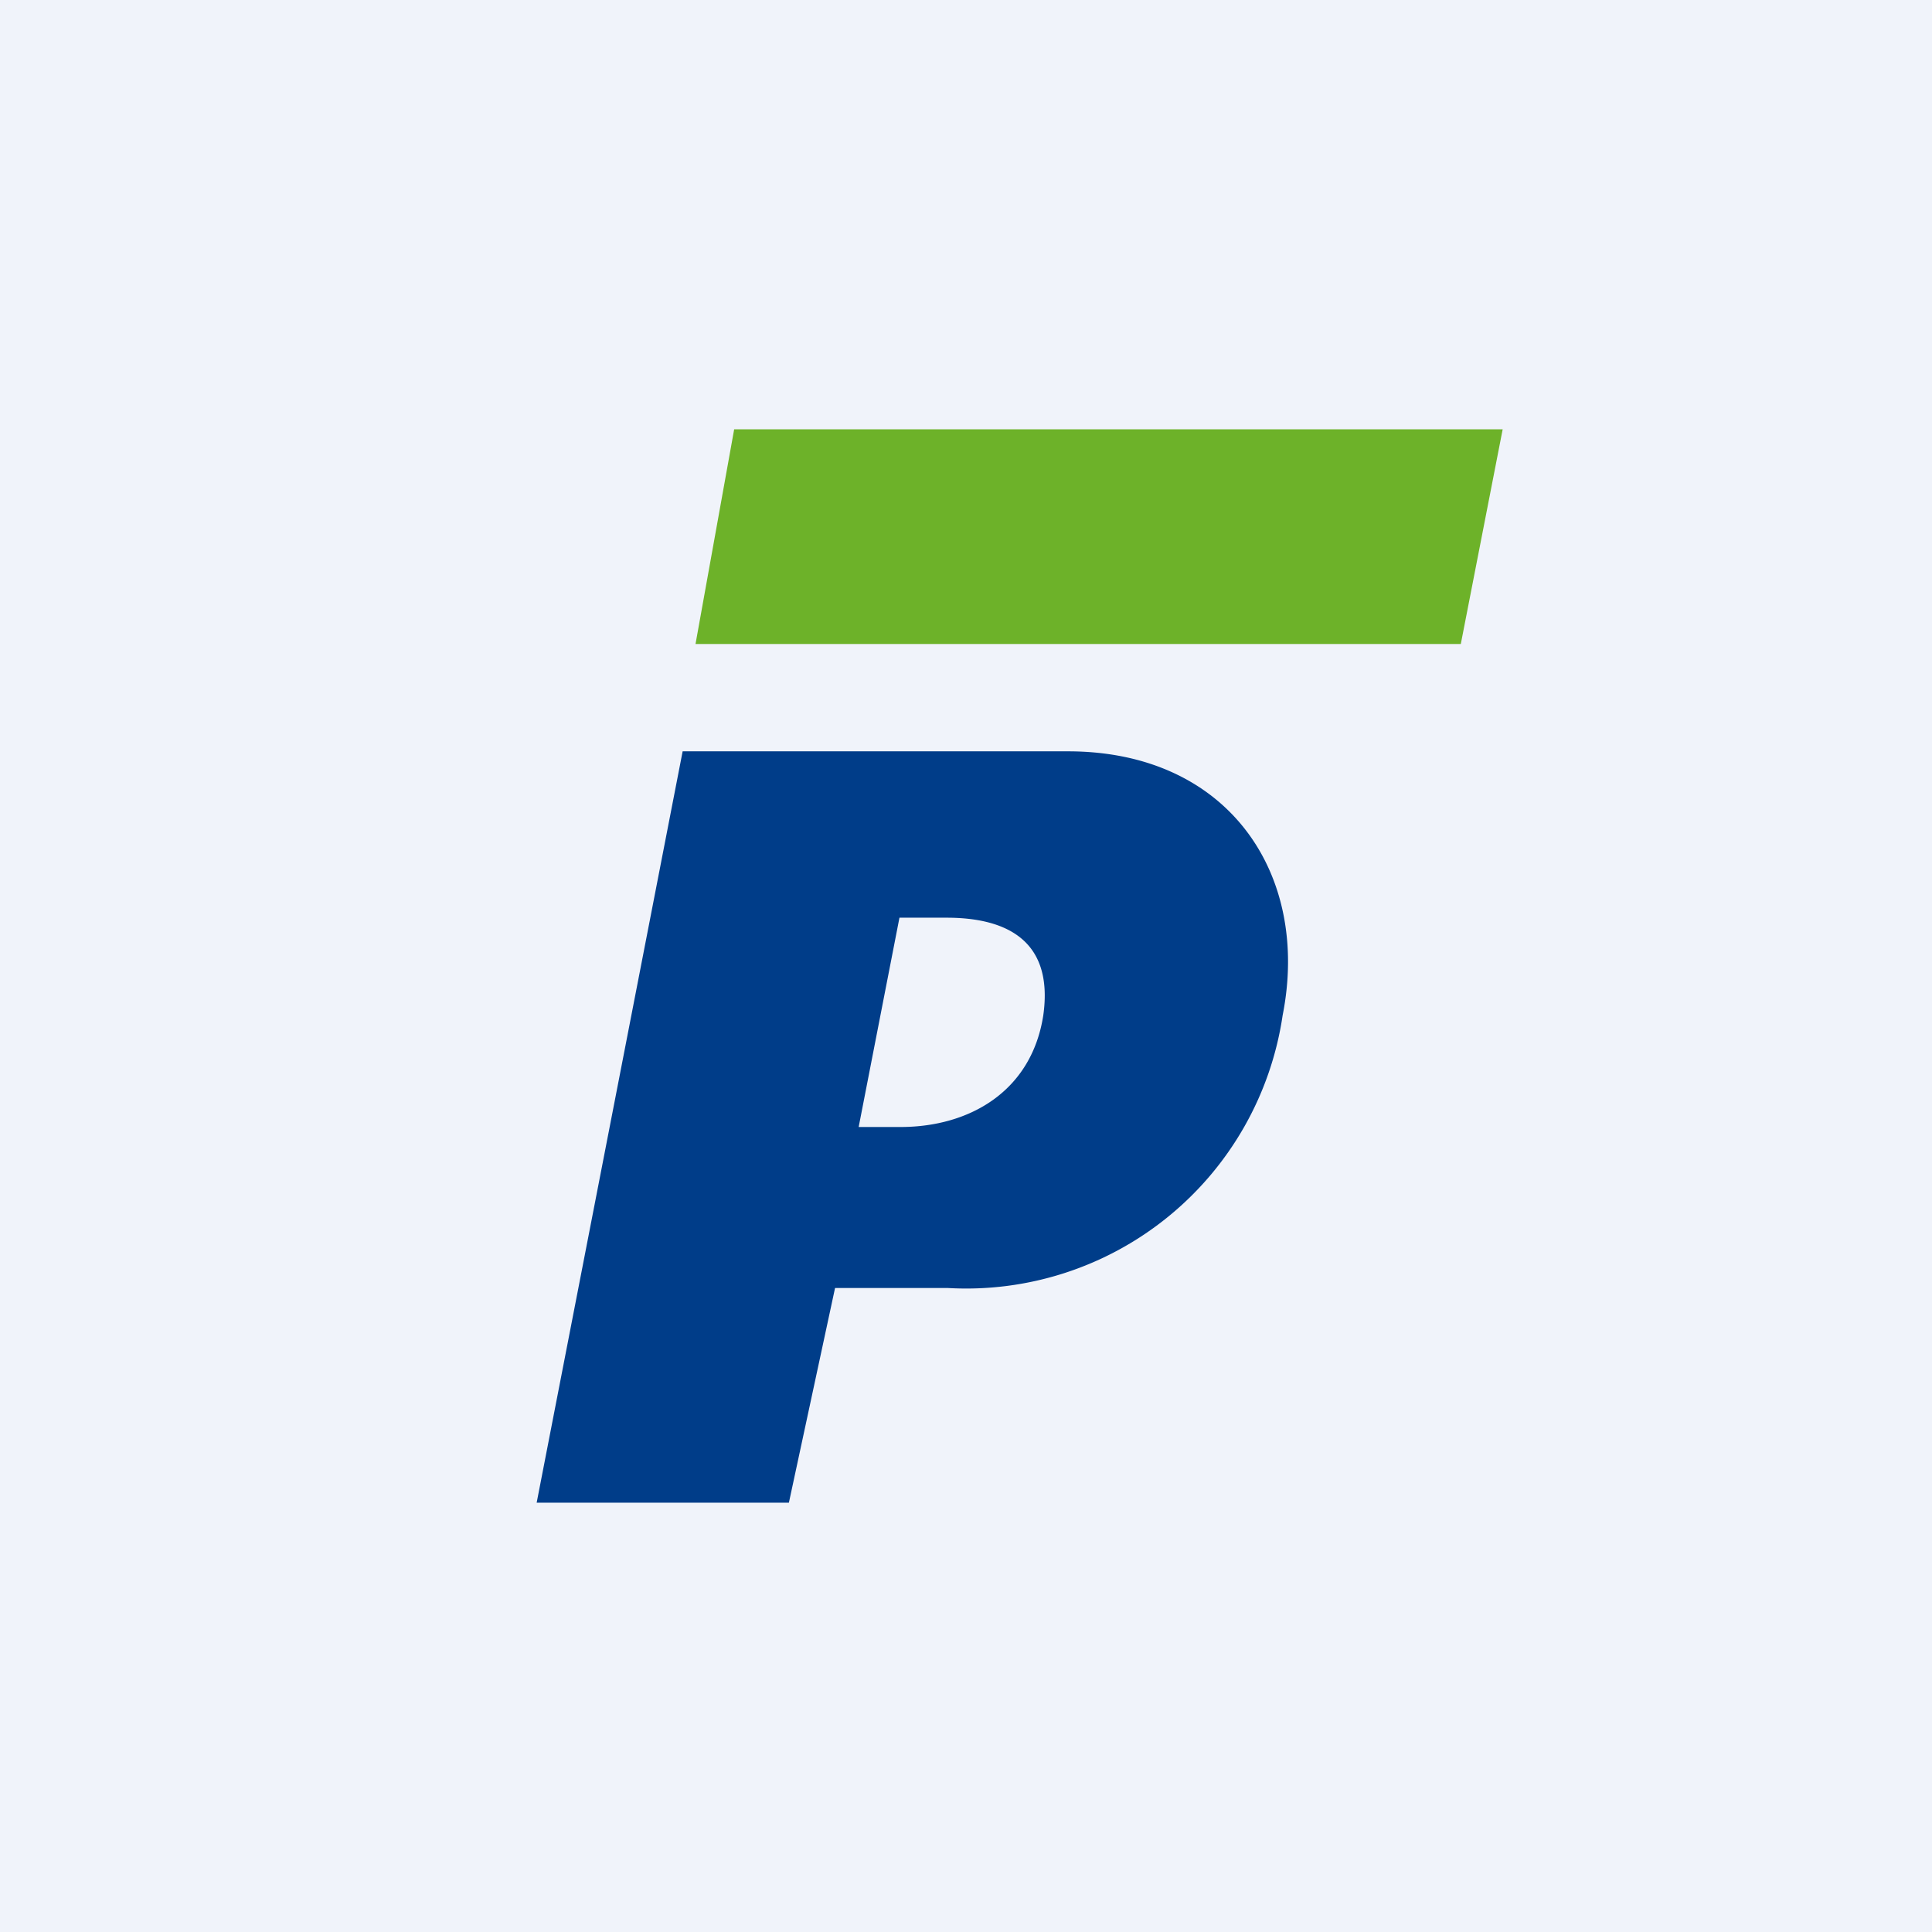
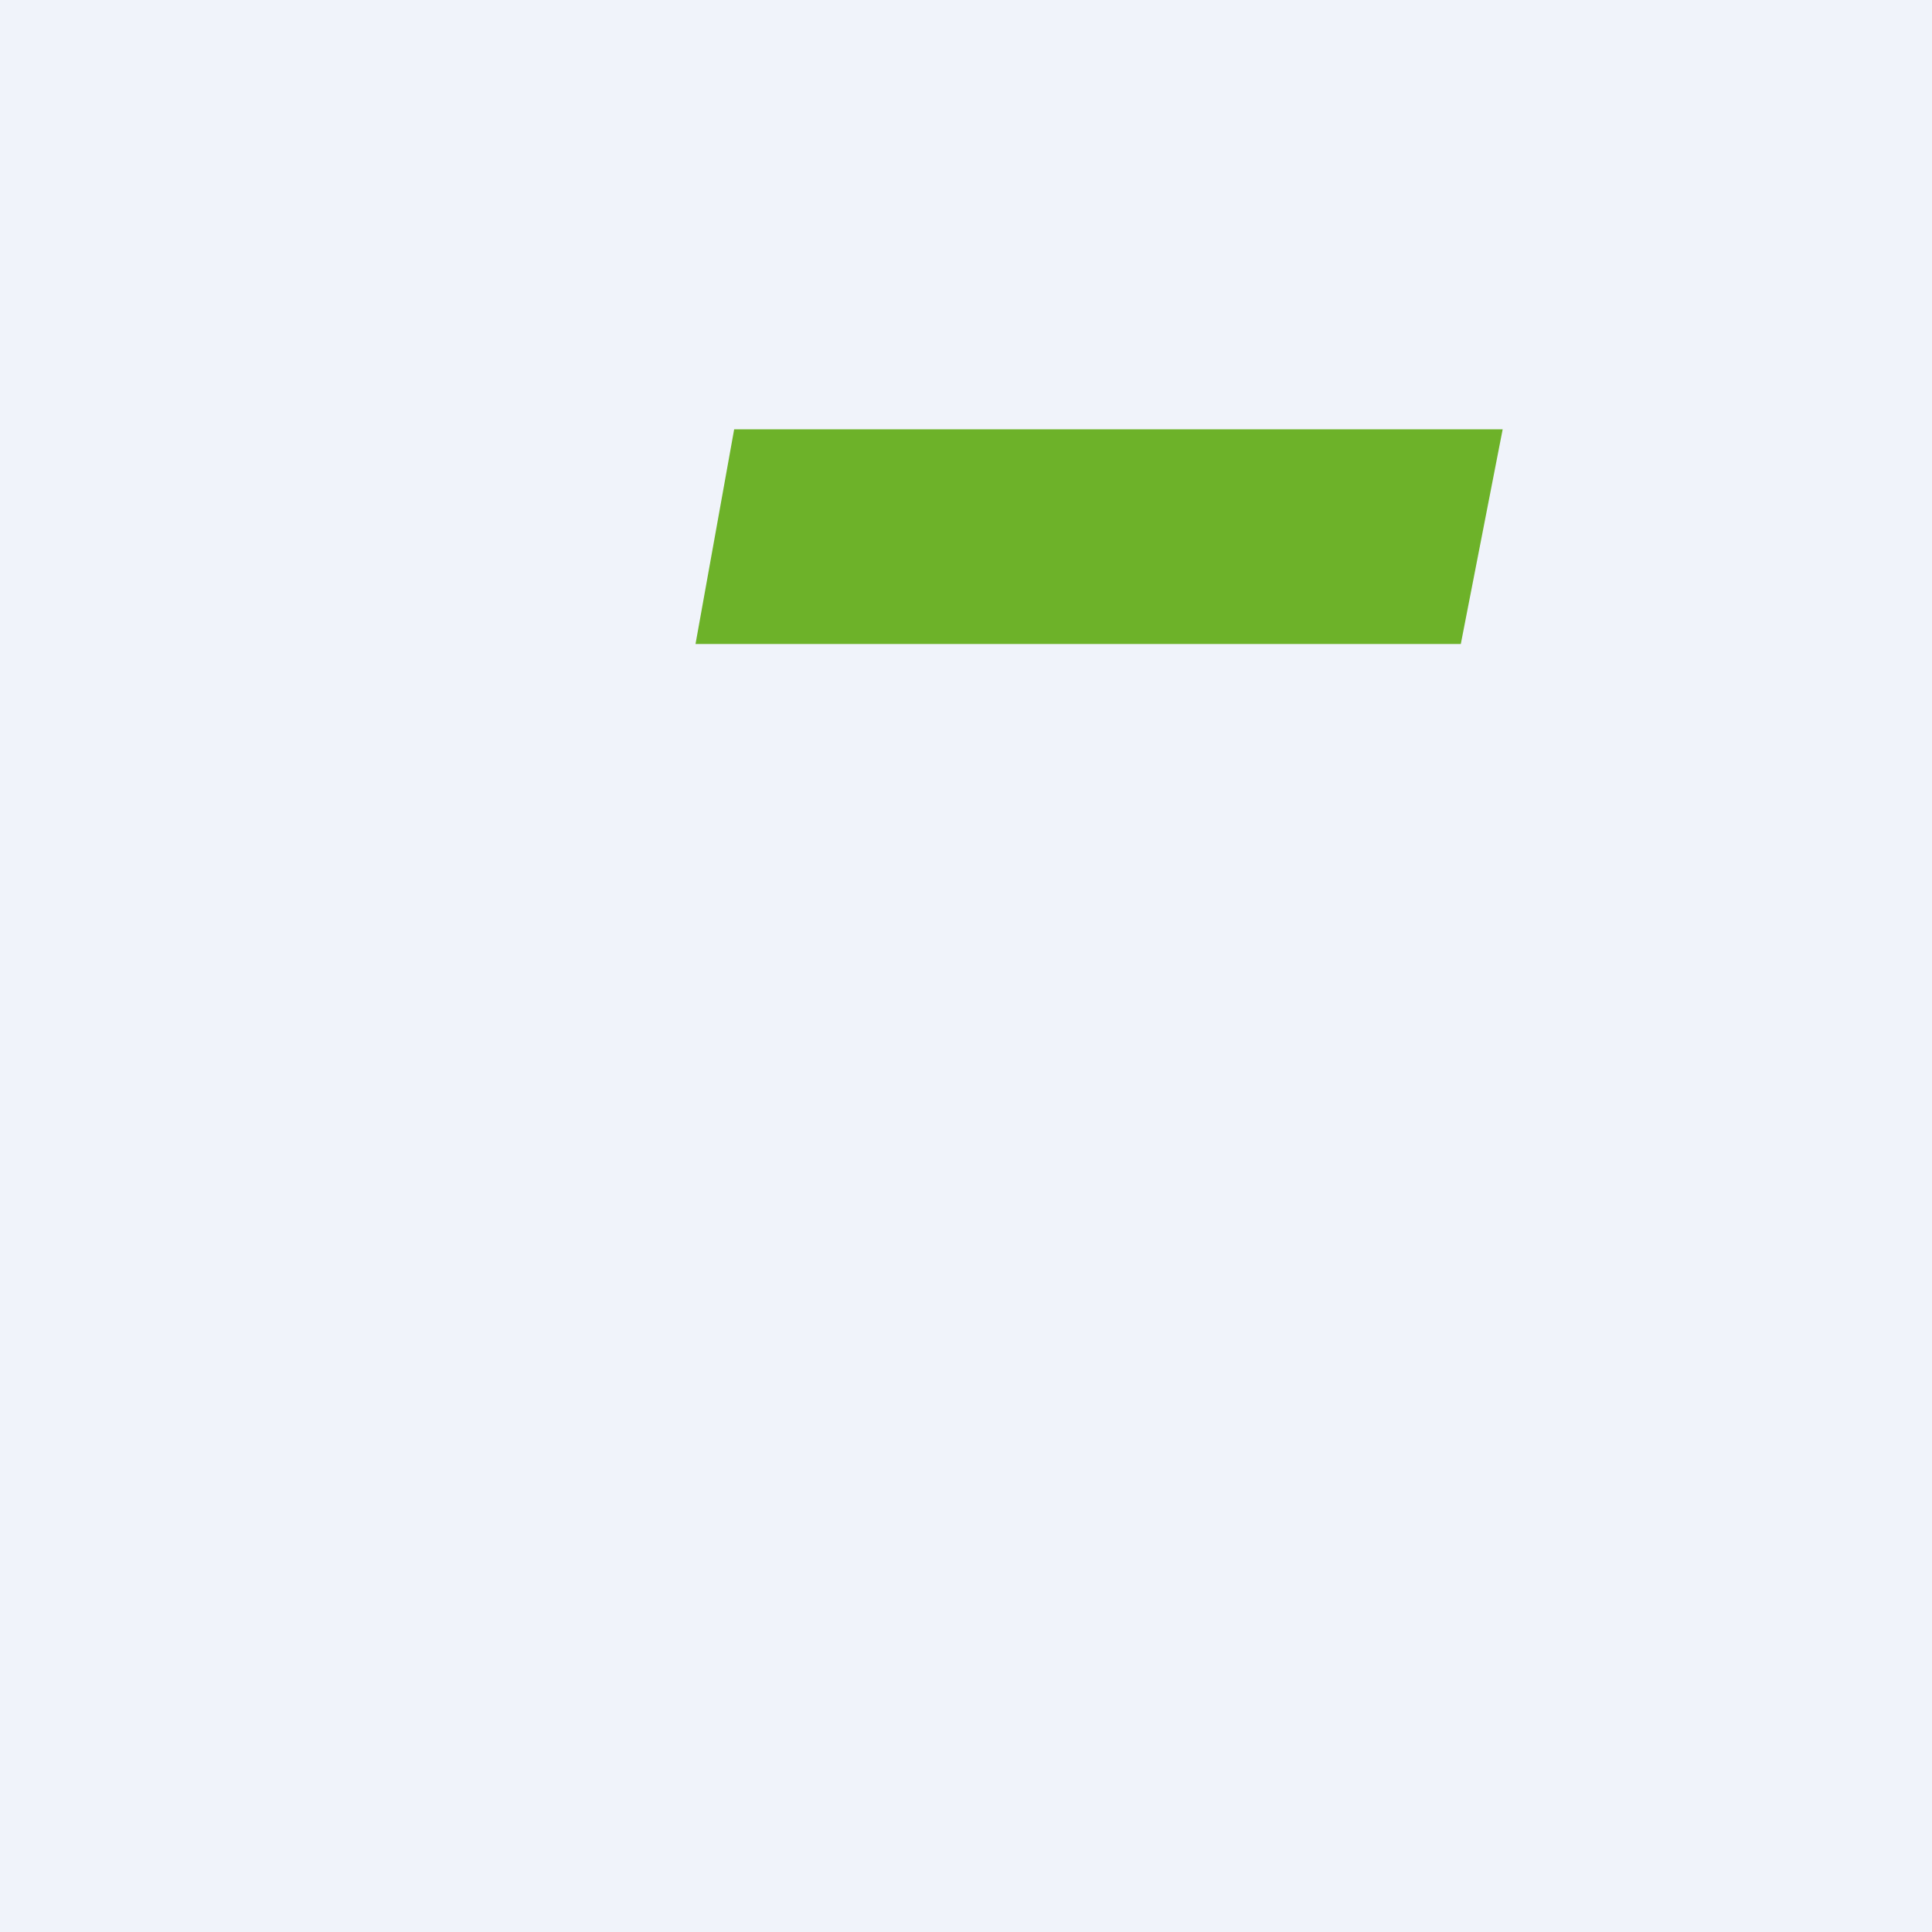
<svg xmlns="http://www.w3.org/2000/svg" width="18" height="18">
  <path fill="#F0F3FA" d="M0 0h18v18H0z" />
  <path d="M6.84 4l-.36 2h7.13L14 4H6.84z" fill="#6DB229" />
-   <path d="M6.36 7h3.59c1.5 0 2.26 1.15 2 2.46A2.98 2.98 0 018.83 12H7.78l-.43 2H5l1.36-7zm2.03 3.5c.64 0 1.22-.33 1.33-1.04.1-.71-.36-.91-.9-.91h-.44L8 10.5h.4z" fill="#003D89" />
</svg>